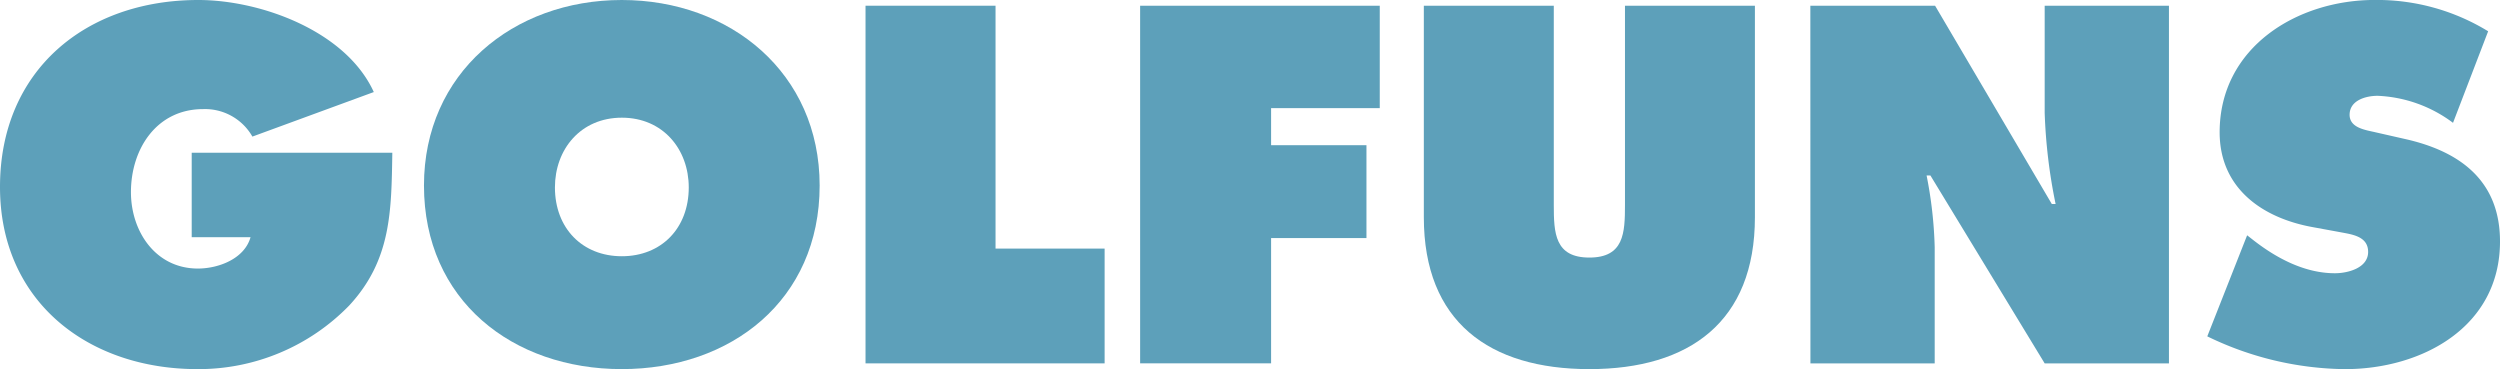
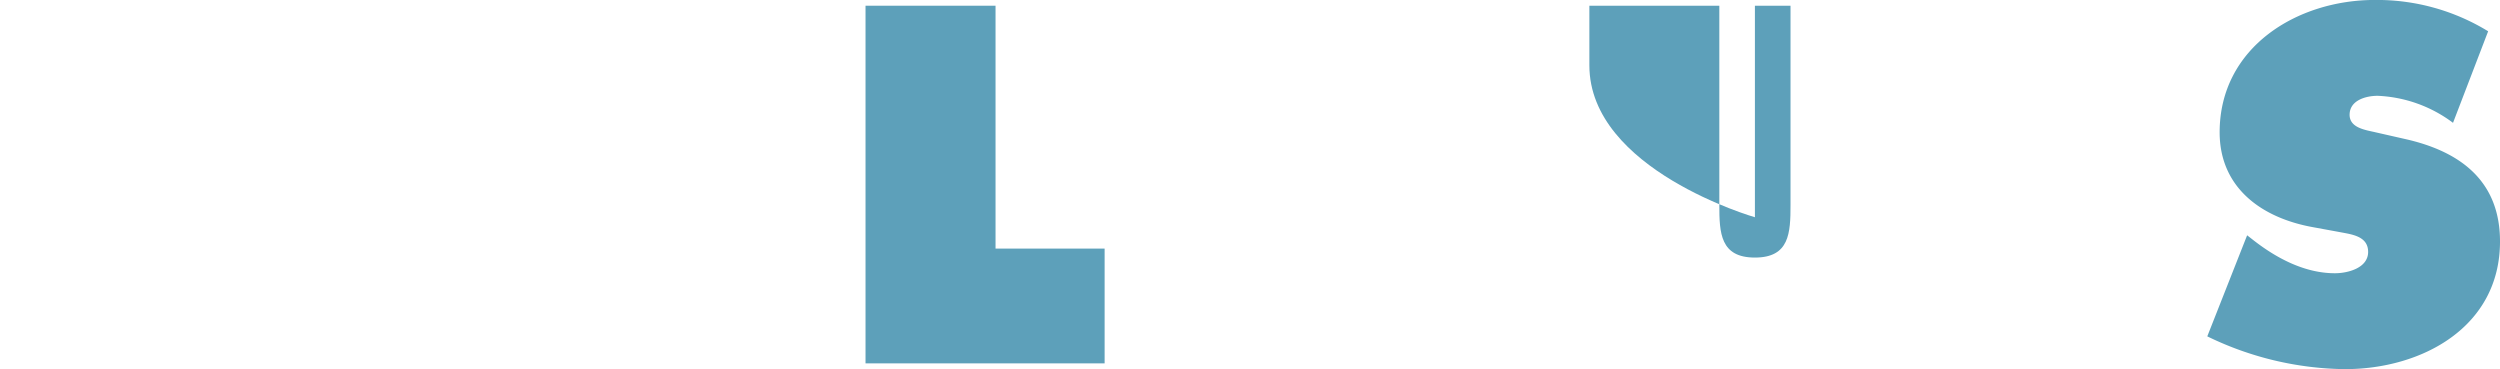
<svg xmlns="http://www.w3.org/2000/svg" width="261.525" height="38.613" viewBox="0 0 261.525 38.613">
  <defs>
    <style>.a{fill:#5da0ba;}</style>
  </defs>
  <g transform="translate(-335.504 -703.978)">
-     <path class="a" d="M376.545,719.957c-.1,6.1-.1,11.217-4.514,15.984a21.965,21.965,0,0,1-15.884,6.65c-11.412,0-20.643-7.051-20.643-19.057,0-12.212,8.986-19.556,20.746-19.556,6.5,0,15.438,3.226,18.357,9.63l-12.7,4.659a5.7,5.7,0,0,0-5.155-2.875c-4.865,0-7.55,4.168-7.55,8.685,0,4.121,2.585,7.994,7,7.994,2.133,0,4.868-1,5.512-3.281h-6.156v-8.833Z" transform="translate(0)" />
-     <path class="a" d="M392.8,723.383c0,12.008-9.279,19.207-20.7,19.207s-20.691-7.2-20.691-19.207c0-11.763,9.329-19.405,20.691-19.405s20.7,7.642,20.7,19.405m-27.692.2c0,4.272,2.872,7.2,7,7.2s7-2.925,7-7.2c0-3.973-2.682-7.294-7-7.294s-7,3.321-7,7.294" transform="translate(28.447)" />
    <path class="a" d="M367.979,704.193h13.6V729.6h11.411v12.007H367.979Z" transform="translate(58.068 0.383)" />
-     <path class="a" d="M378.281,704.193H403.35v10.717H391.982v3.872h9.976V728.5h-9.976v13.1h-13.7Z" transform="translate(76.491 0.383)" />
-     <path class="a" d="M423.56,704.192v22.129c0,10.924-6.845,15.887-17.317,15.887s-17.317-4.963-17.317-15.887V704.192h13.595v20.847c0,2.925.1,5.5,3.722,5.5s3.725-2.579,3.725-5.5V704.192Z" transform="translate(95.525 0.383)" />
-     <path class="a" d="M403.428,704.192h13.048l12.209,20.741h.4a56.044,56.044,0,0,1-1.143-9.527V704.192h13v37.417h-13l-11.953-19.656h-.4a44.028,44.028,0,0,1,.848,7.5v12.156h-13Z" transform="translate(121.456 0.383)" />
+     <path class="a" d="M423.56,704.192v22.129s-17.317-4.963-17.317-15.887V704.192h13.595v20.847c0,2.925.1,5.5,3.722,5.5s3.725-2.579,3.725-5.5V704.192Z" transform="translate(95.525 0.383)" />
    <path class="a" d="M422.489,728.592l.7.546c2.428,1.885,5.359,3.424,8.487,3.424,1.338,0,3.471-.541,3.471-2.23s-1.784-1.84-3.028-2.086l-2.727-.5c-5.309-.948-9.778-4.068-9.778-9.929,0-8.88,8.088-13.843,16.227-13.843a22.273,22.273,0,0,1,11.861,3.276l-3.675,9.577A14.114,14.114,0,0,0,436.143,714c-1.193,0-2.933.449-2.933,1.985,0,1.391,1.692,1.592,2.732,1.837l3.078.7c5.755,1.291,9.923,4.369,9.923,10.717,0,8.936-8.141,13.355-16.23,13.355a33.66,33.66,0,0,1-14.392-3.43Z" transform="translate(148.087)" />
  </g>
</svg>